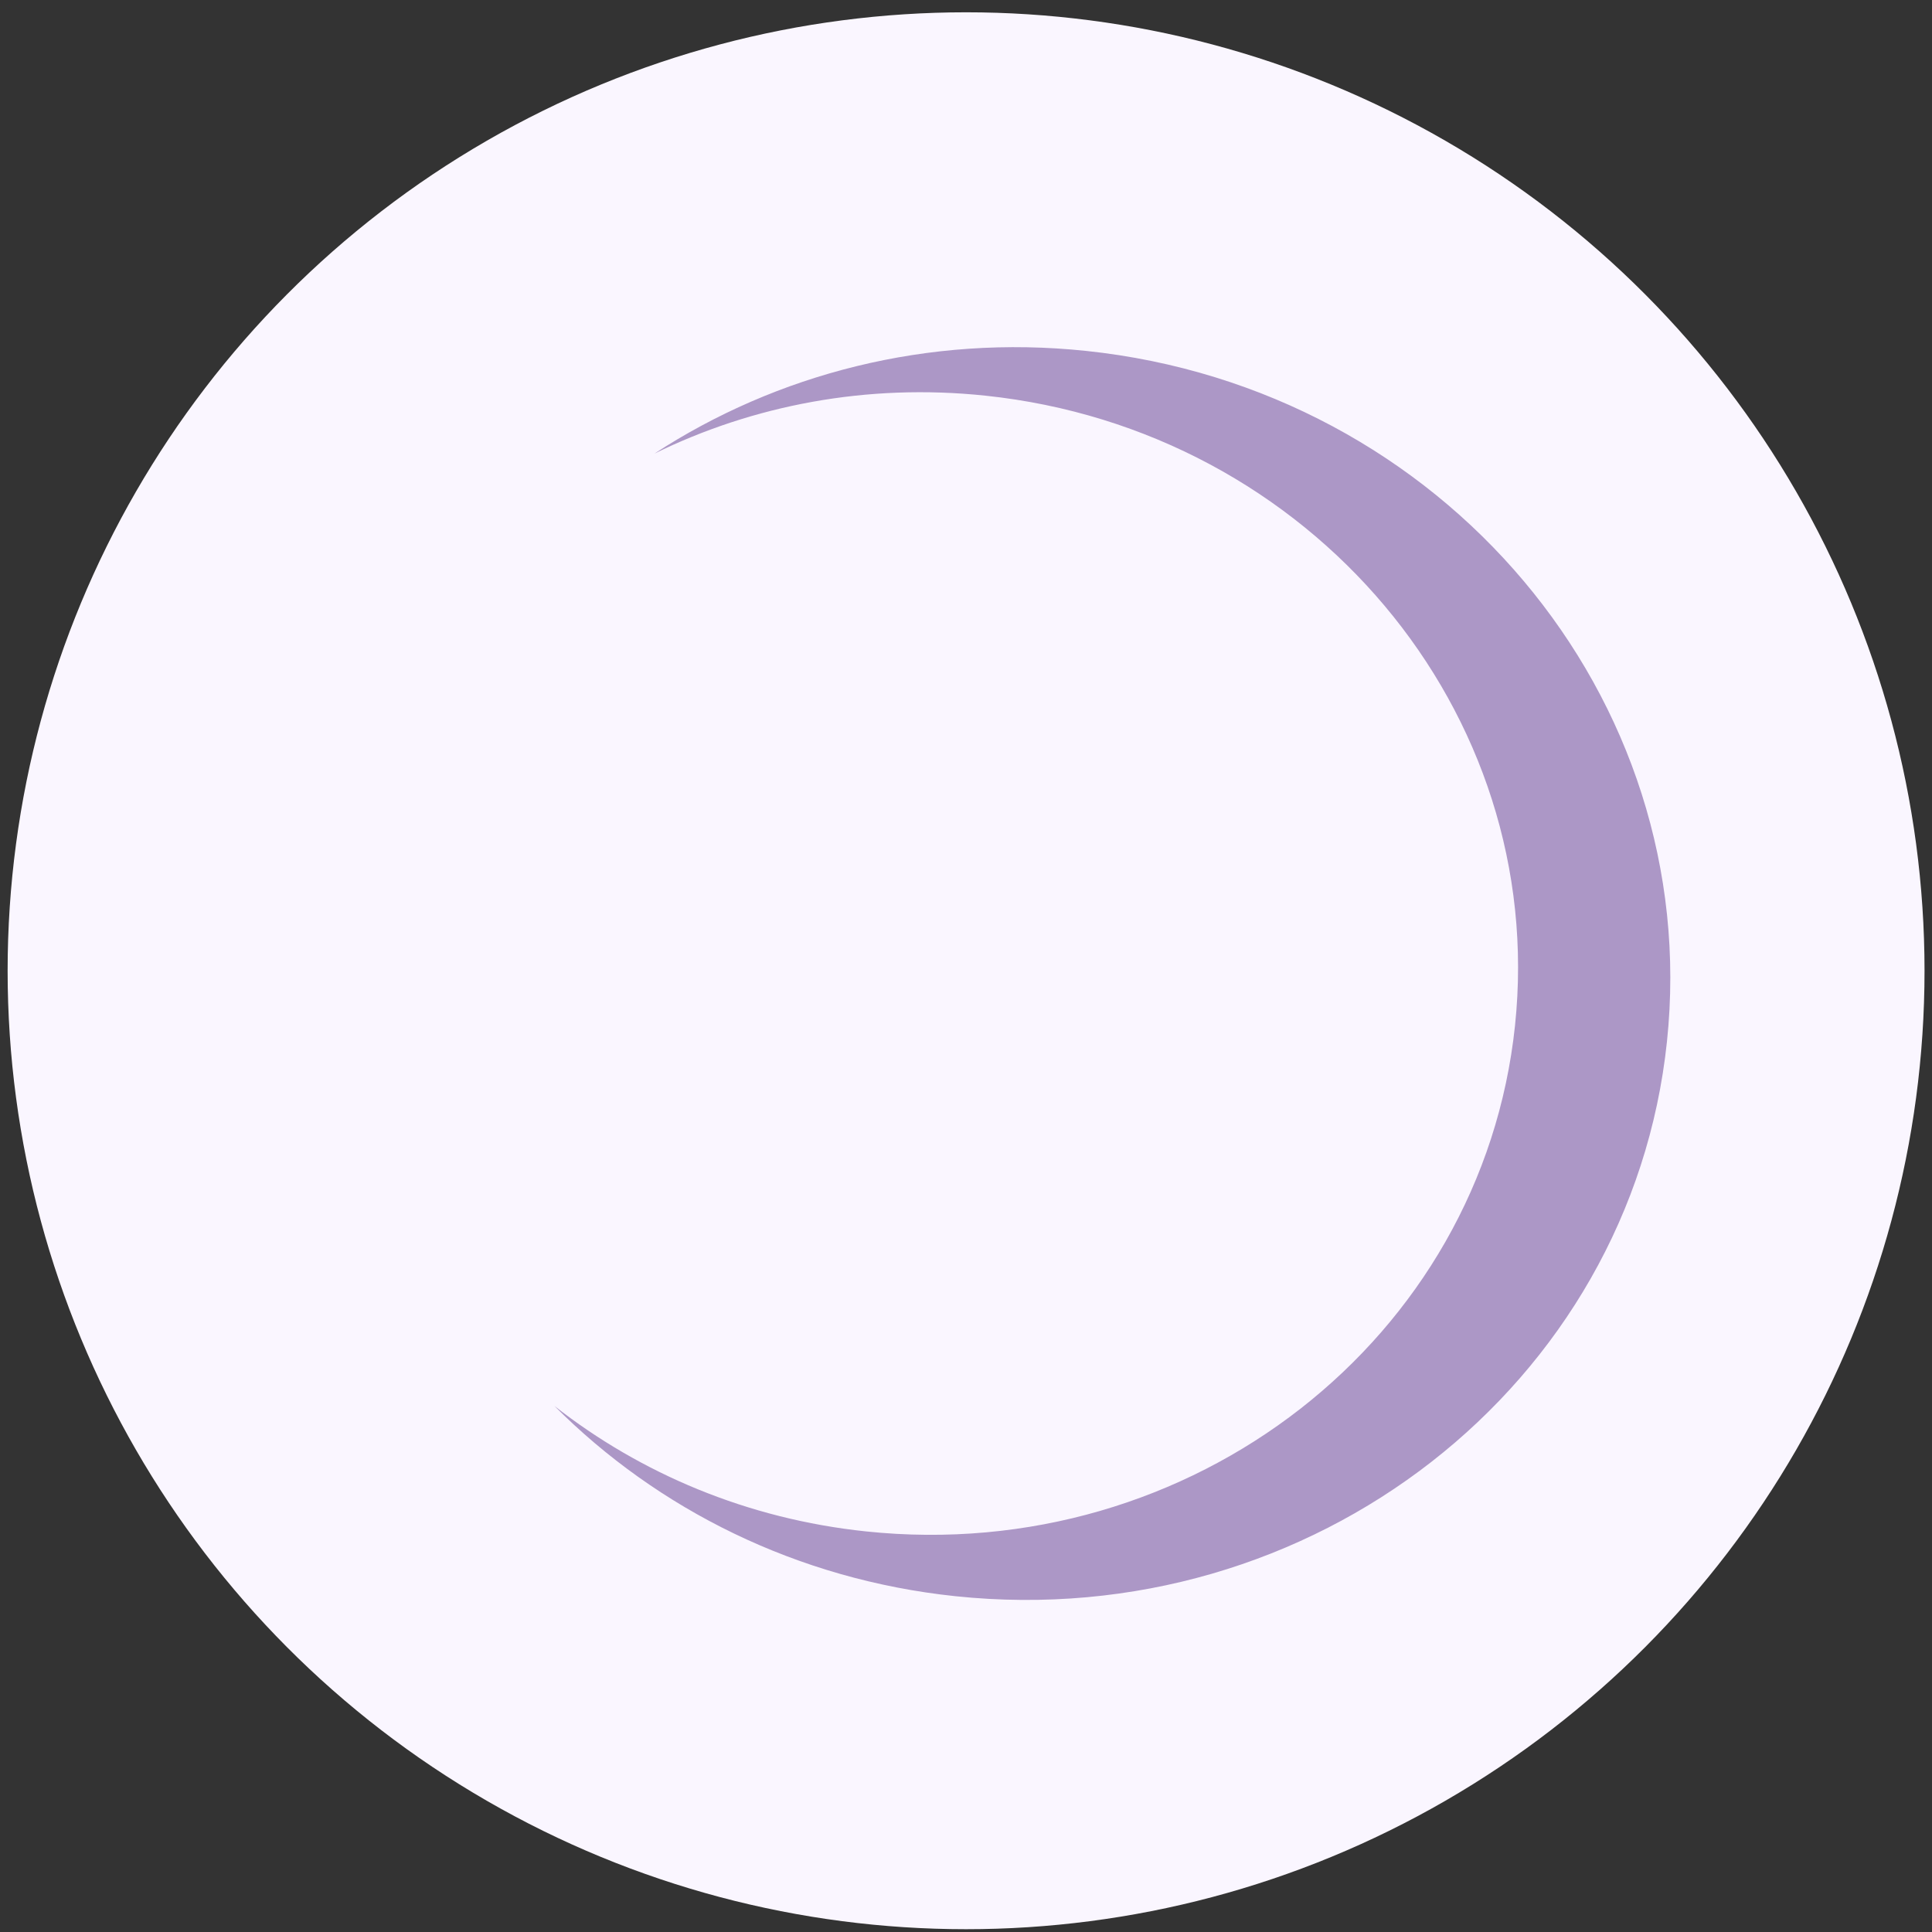
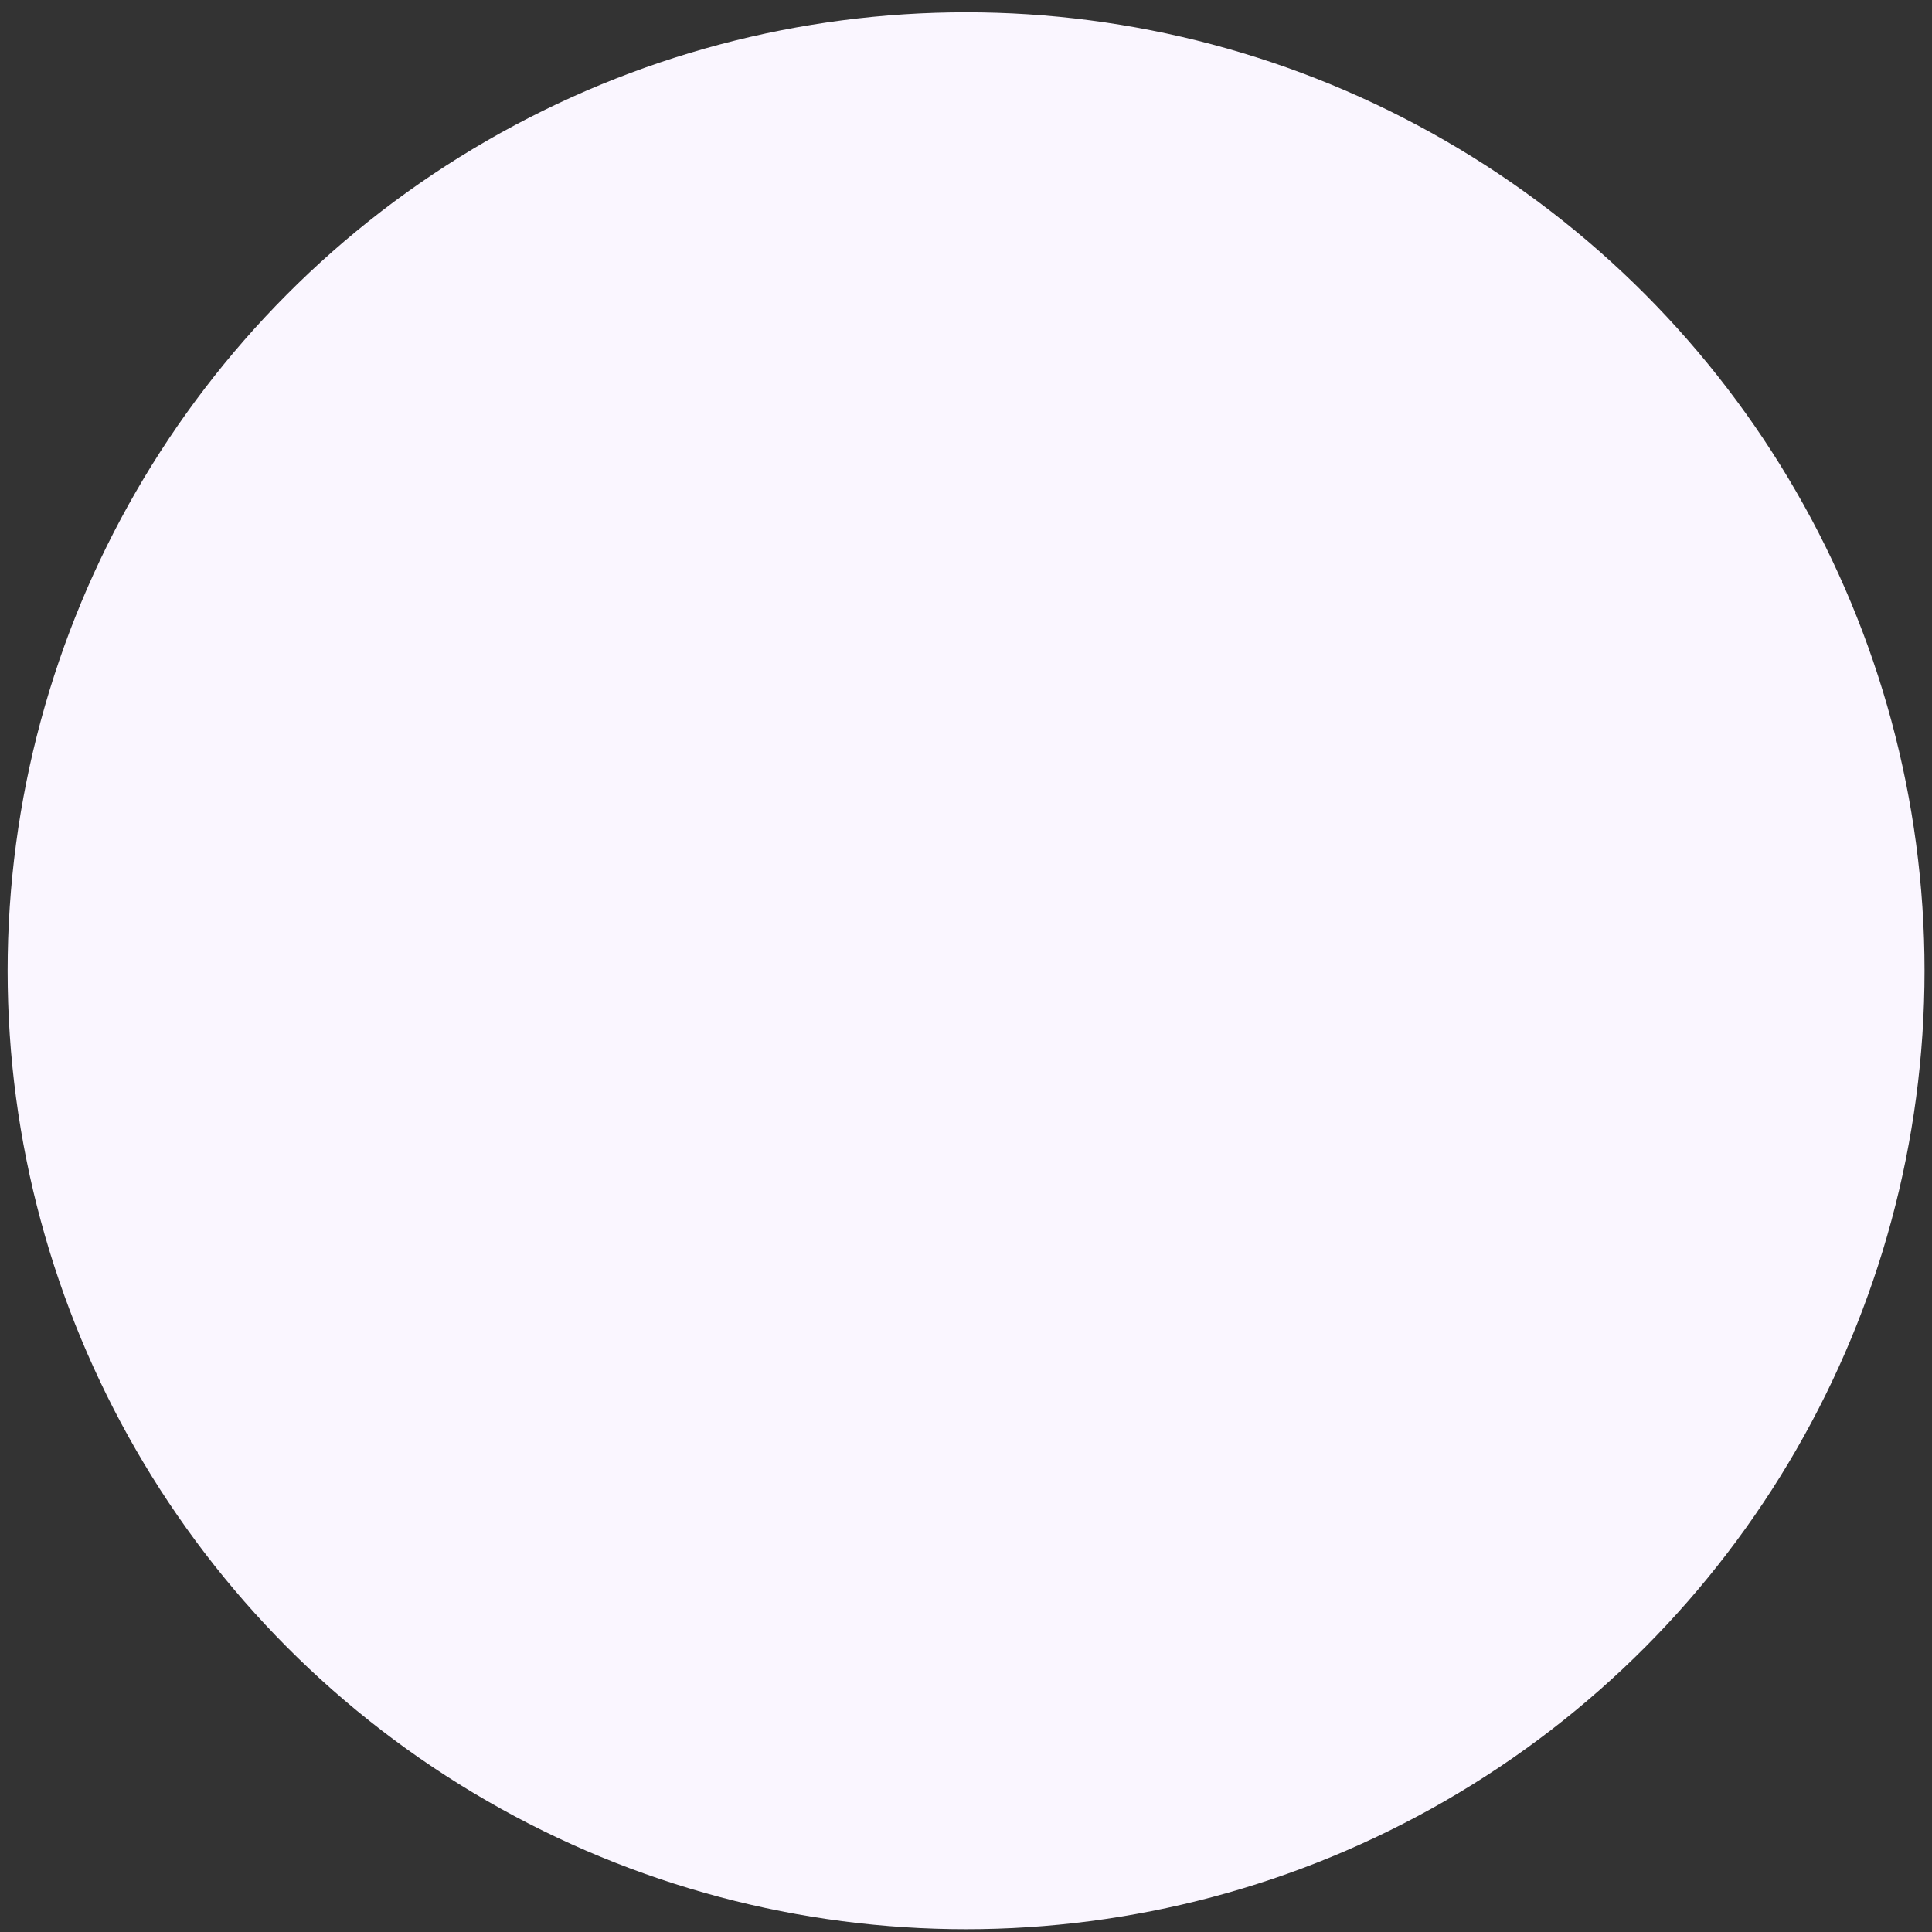
<svg xmlns="http://www.w3.org/2000/svg" width="128px" height="128px" viewBox="0 0 128 128" version="1.1">
  <rect x="0" y="0" width="128" height="128" fill="#333333" stroke="none" />
  <title>usp1</title>
  <g id="Page-1" stroke="none" stroke-width="1" fill="none" fill-rule="evenodd">
    <g id="Extra-Large" transform="translate(-1179, -1282)" fill-rule="nonzero">
      <g id="usp1" transform="translate(1179.505, 1282.815)">
        <circle id="shape1-copy-7" fill="#FAF6FF" cx="63.5" cy="63.5" r="63.5" />
-         <path d="M89.515,100.645 C67.95,102.912 48.697,87.905 46.515,67.126 C44.332,46.347 60.046,27.664 81.611,25.398 C89.463,24.571 97.005,26.037 103.53,29.237 C95.444,23.966 85.437,21.328 74.927,22.434 C51.283,24.919 34.055,45.402 36.448,68.186 C38.84,90.967 59.951,107.422 83.595,104.937 C94.105,103.831 103.342,99.17 110.158,92.332 C104.44,96.817 97.365,99.821 89.515,100.645 L89.515,100.645 Z" id="shape4-copy-5" fill="#AC97C6" transform="translate(73.192, 63.685) scale(-1, 1) translate(-73.192, -63.685)" />
      </g>
    </g>
  </g>
</svg>